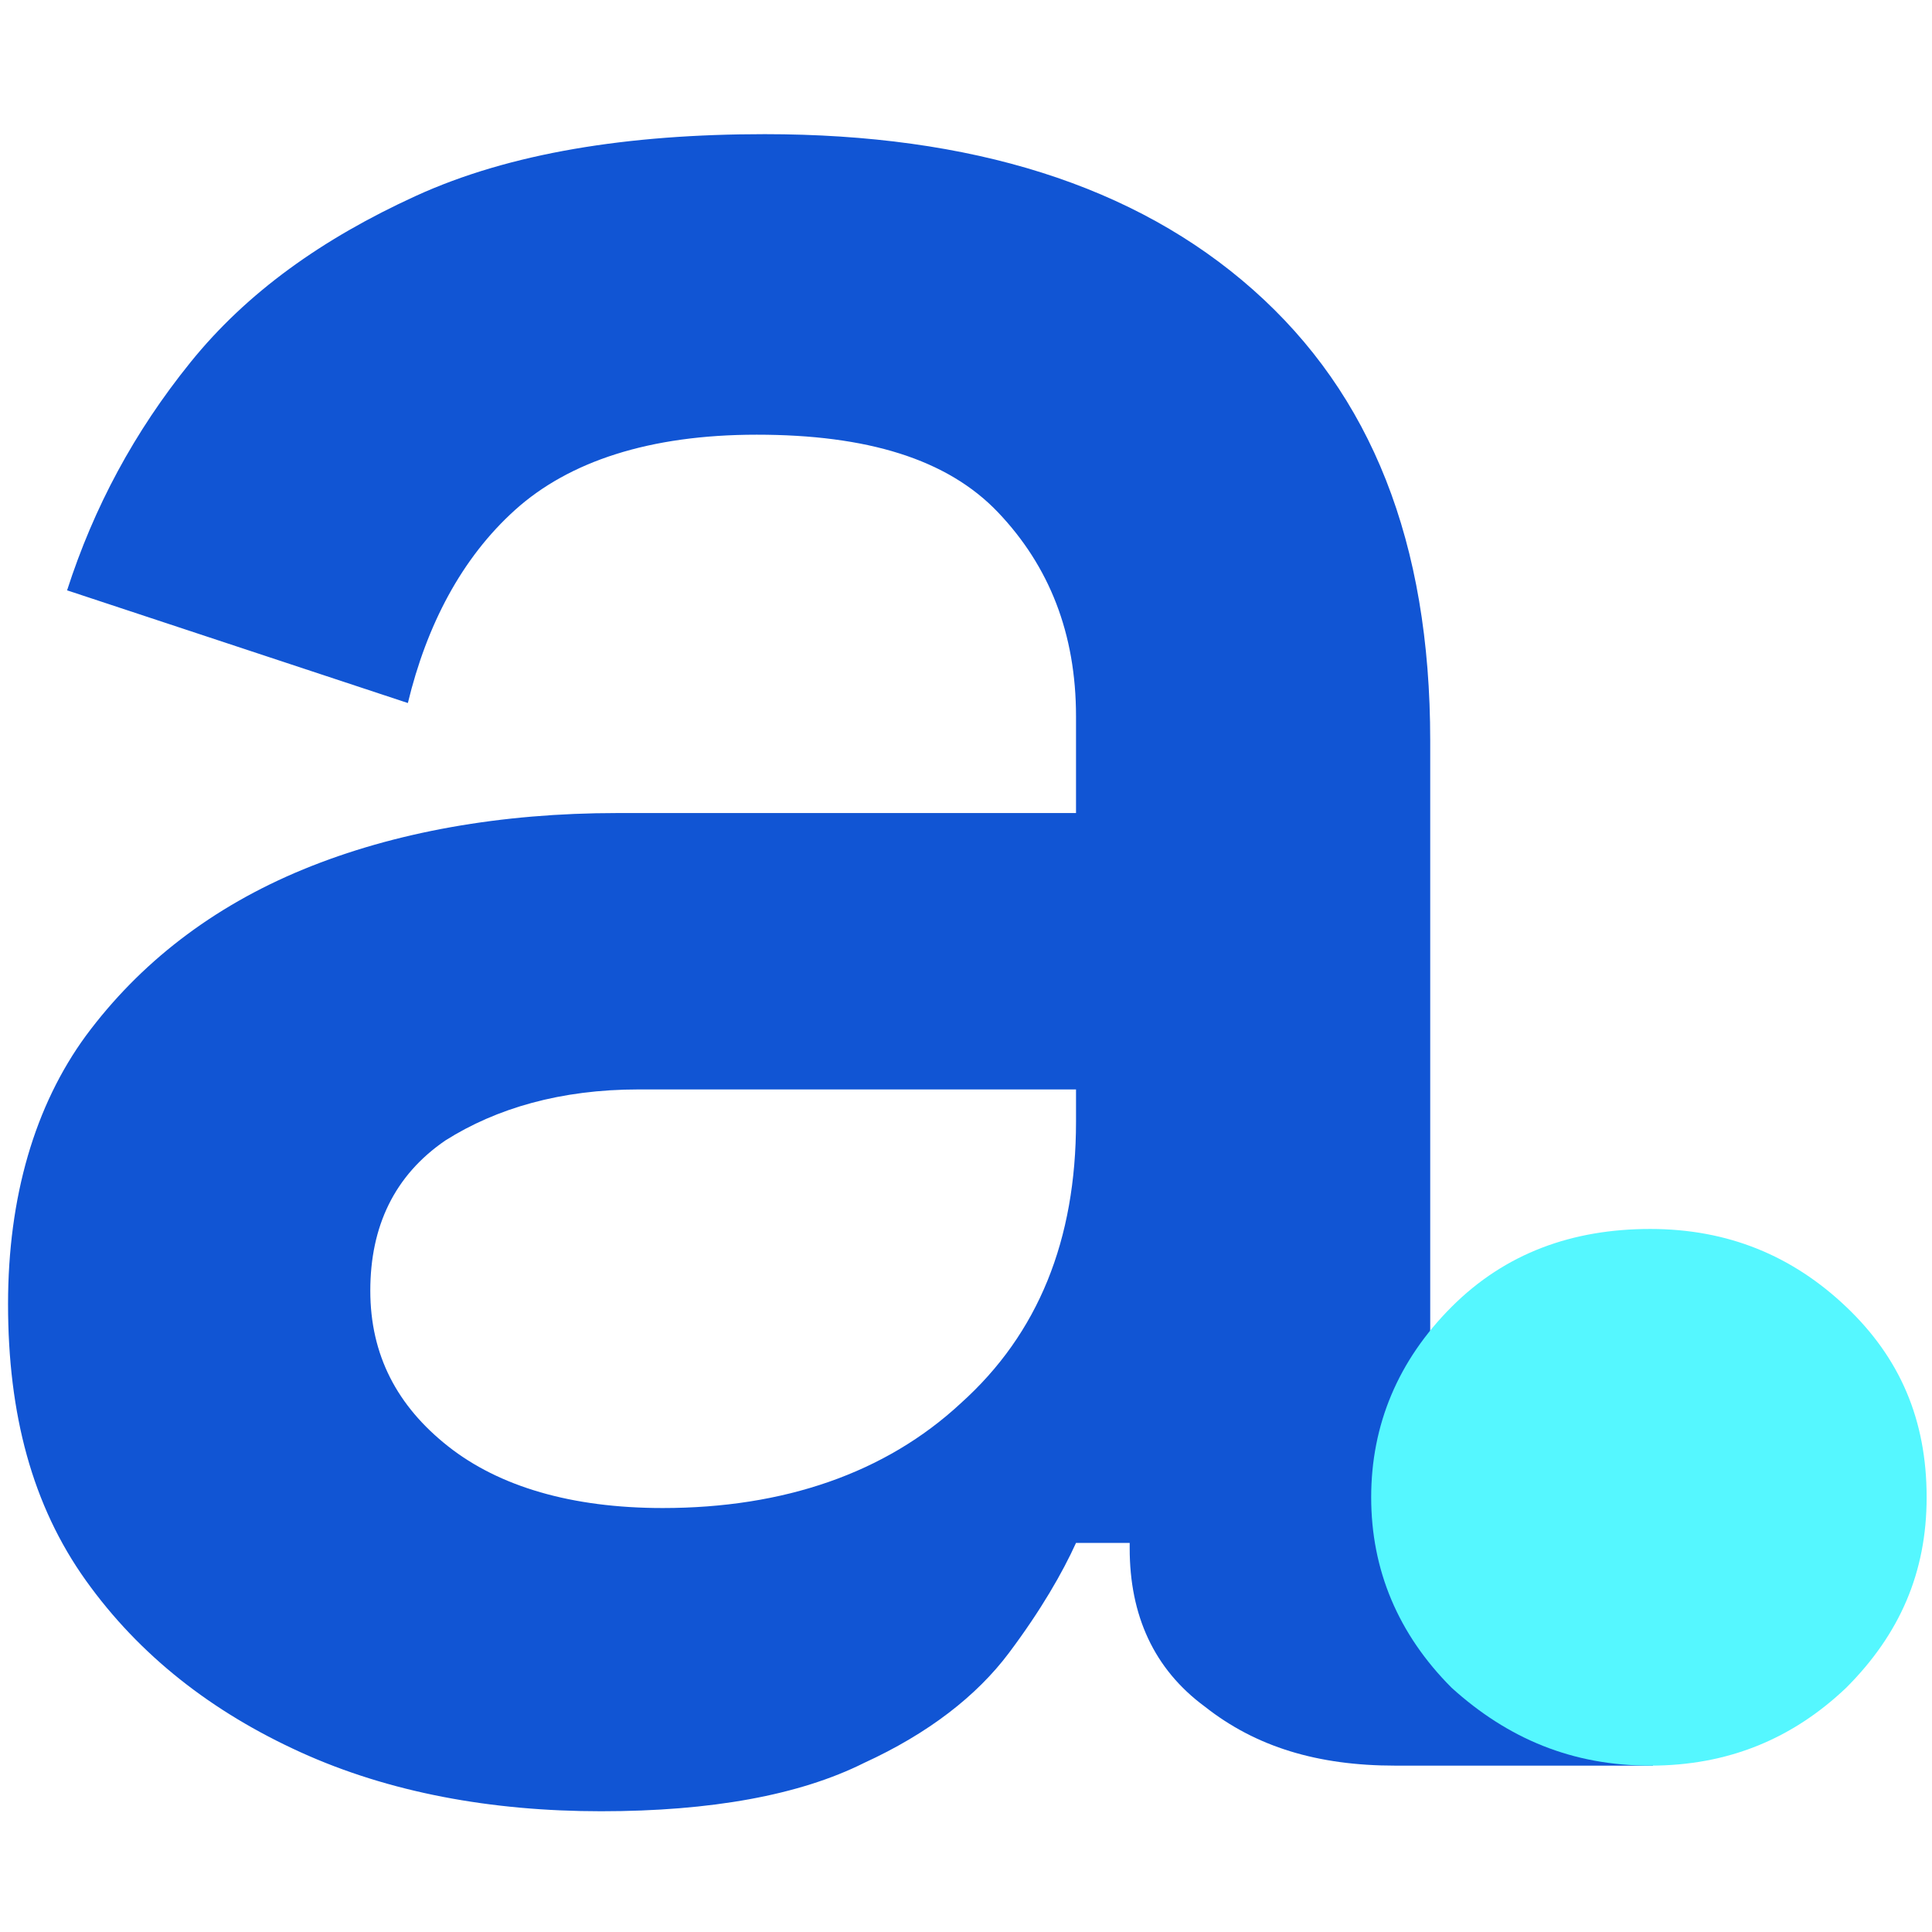
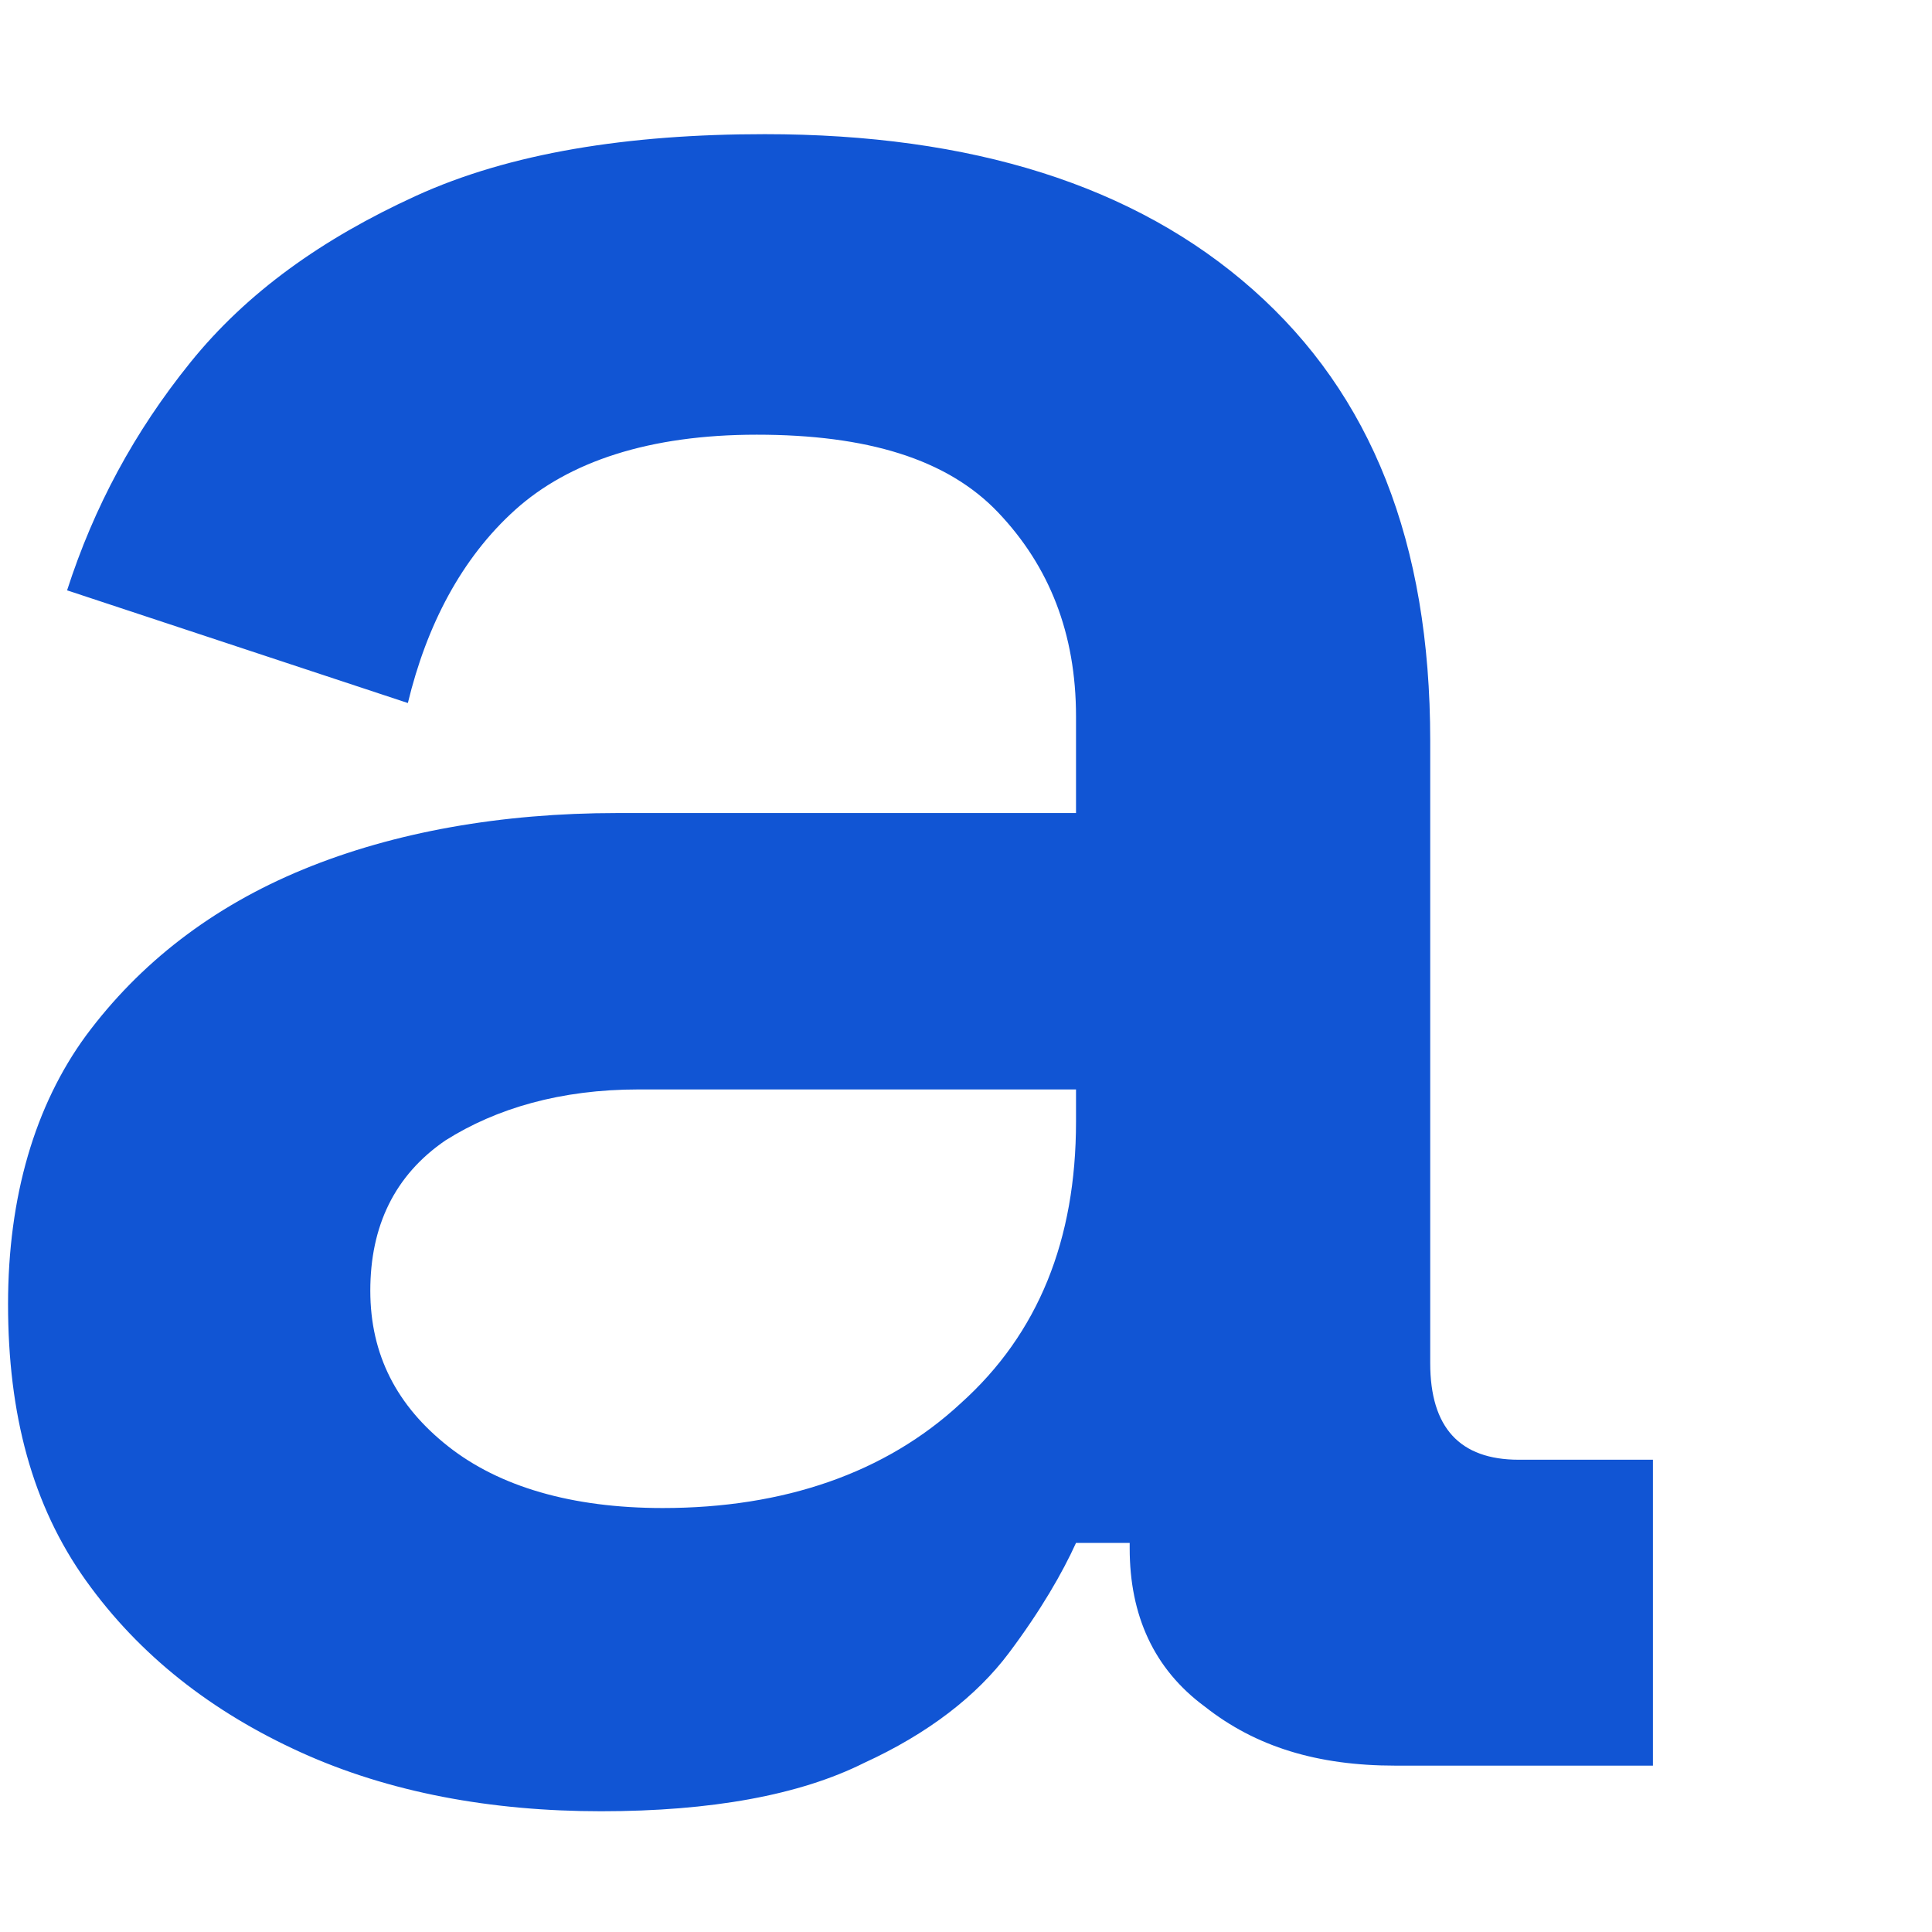
<svg xmlns="http://www.w3.org/2000/svg" version="1.1" id="Layer_1" x="0px" y="0px" viewBox="0 0 72 72" style="enable-background:new 0 0 72 72;" xml:space="preserve">
  <style type="text/css">
	.st0{fill:#1155D4;}
	.st1{fill:#55F7FF;}
</style>
  <g>
    <path class="st0" d="M22.4,67.5c-4.1,0-7.9-0.7-11.2-2.2s-6-3.6-8-6.4s-2.9-6.2-2.9-10.3c0-4,1-7.4,2.9-10c2-2.7,4.7-4.8,8.1-6.2   c3.4-1.4,7.4-2.1,11.7-2.1h17.1v-3.6c0-3.1-1-5.6-2.9-7.6s-4.9-2.9-9-2.9c-4,0-7,1-9,2.8s-3.3,4.3-4,7.2L2.5,22   c1-3.1,2.5-5.9,4.6-8.5s4.9-4.6,8.4-6.2S23.4,5,28.5,5c7.7,0,13.8,1.9,18.2,5.8s6.6,9.4,6.6,16.8v23.2c0,2.4,1.1,3.6,3.3,3.6h5   v11.4H52c-2.9,0-5.2-0.7-7.1-2.2c-1.9-1.4-2.8-3.4-2.8-5.9v-0.2h-2c-0.5,1.1-1.3,2.5-2.5,4.1s-3,3-5.4,4.1   C29.8,66.9,26.5,67.5,22.4,67.5z M24.7,56.2c4.5,0,8.3-1.3,11.1-3.9c2.9-2.6,4.3-6.1,4.3-10.5v-1.2H23.8c-2.9,0-5.3,0.7-7.2,1.9   c-1.9,1.3-2.8,3.2-2.8,5.6c0,2.4,1,4.3,2.9,5.8S21.3,56.2,24.7,56.2z" />
-     <path class="st1" d="M61.5,65.8c-2.9,0-5.3-1-7.4-2.9c-2-2-3-4.4-3-7.1s1-5.1,3-7.1s4.5-2.9,7.4-2.9s5.3,1,7.3,2.9s3,4.2,3,7.1   c0,2.8-1,5.1-3,7.1C66.8,64.8,64.4,65.8,61.5,65.8z" />
  </g>
</svg>